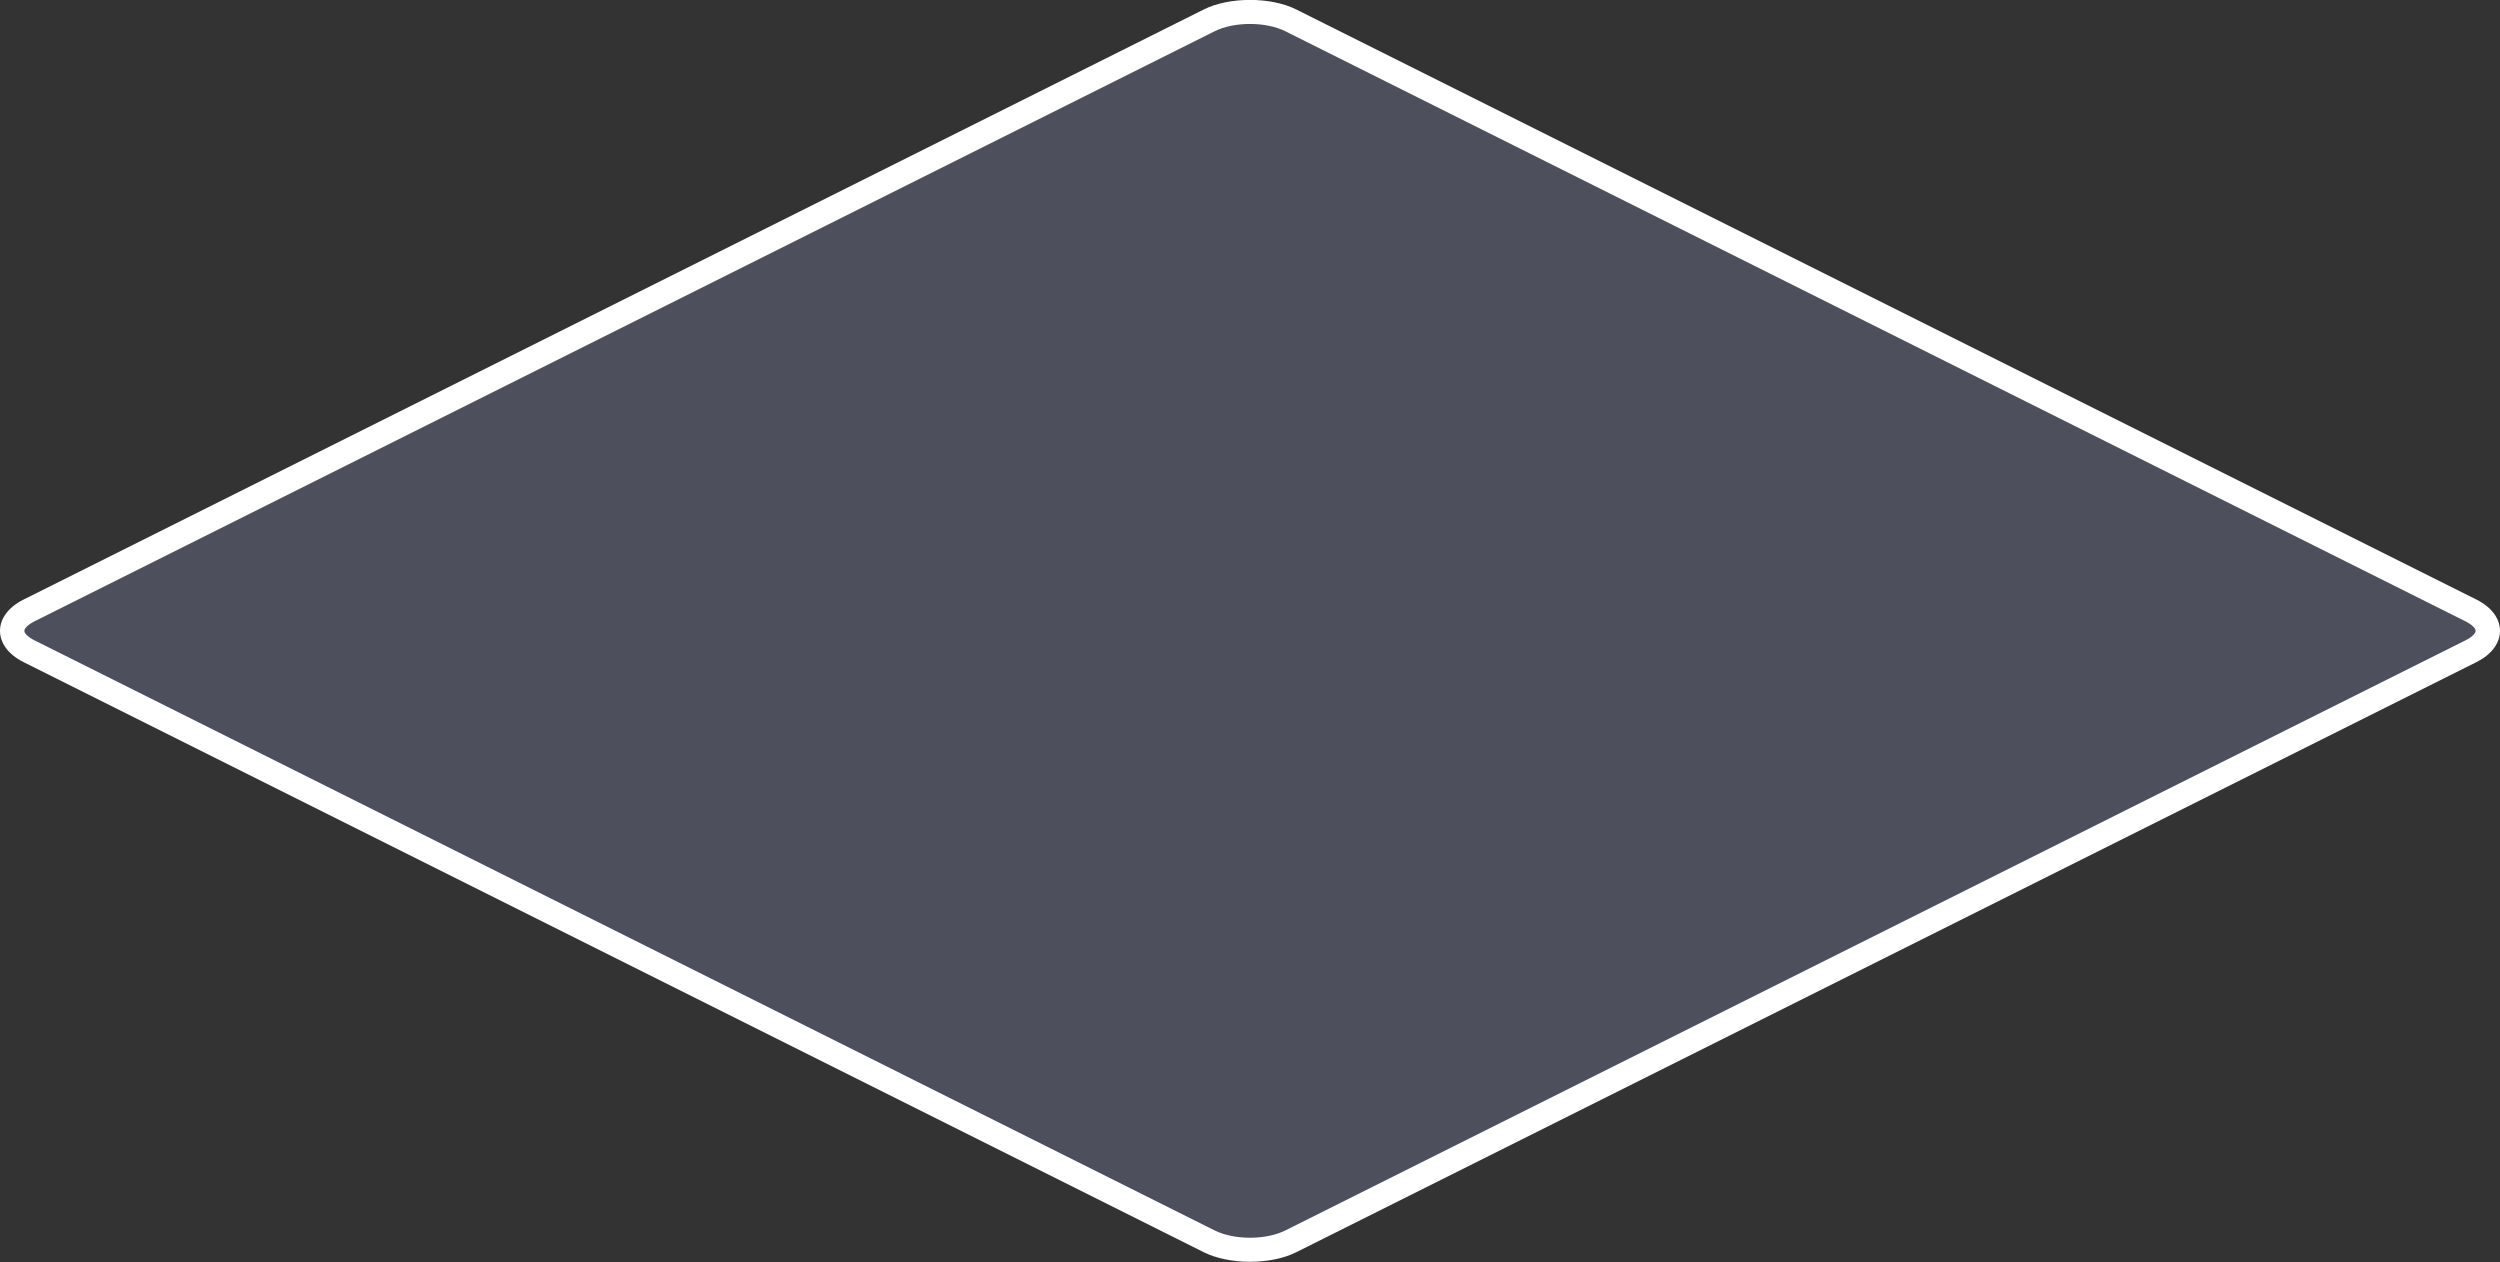
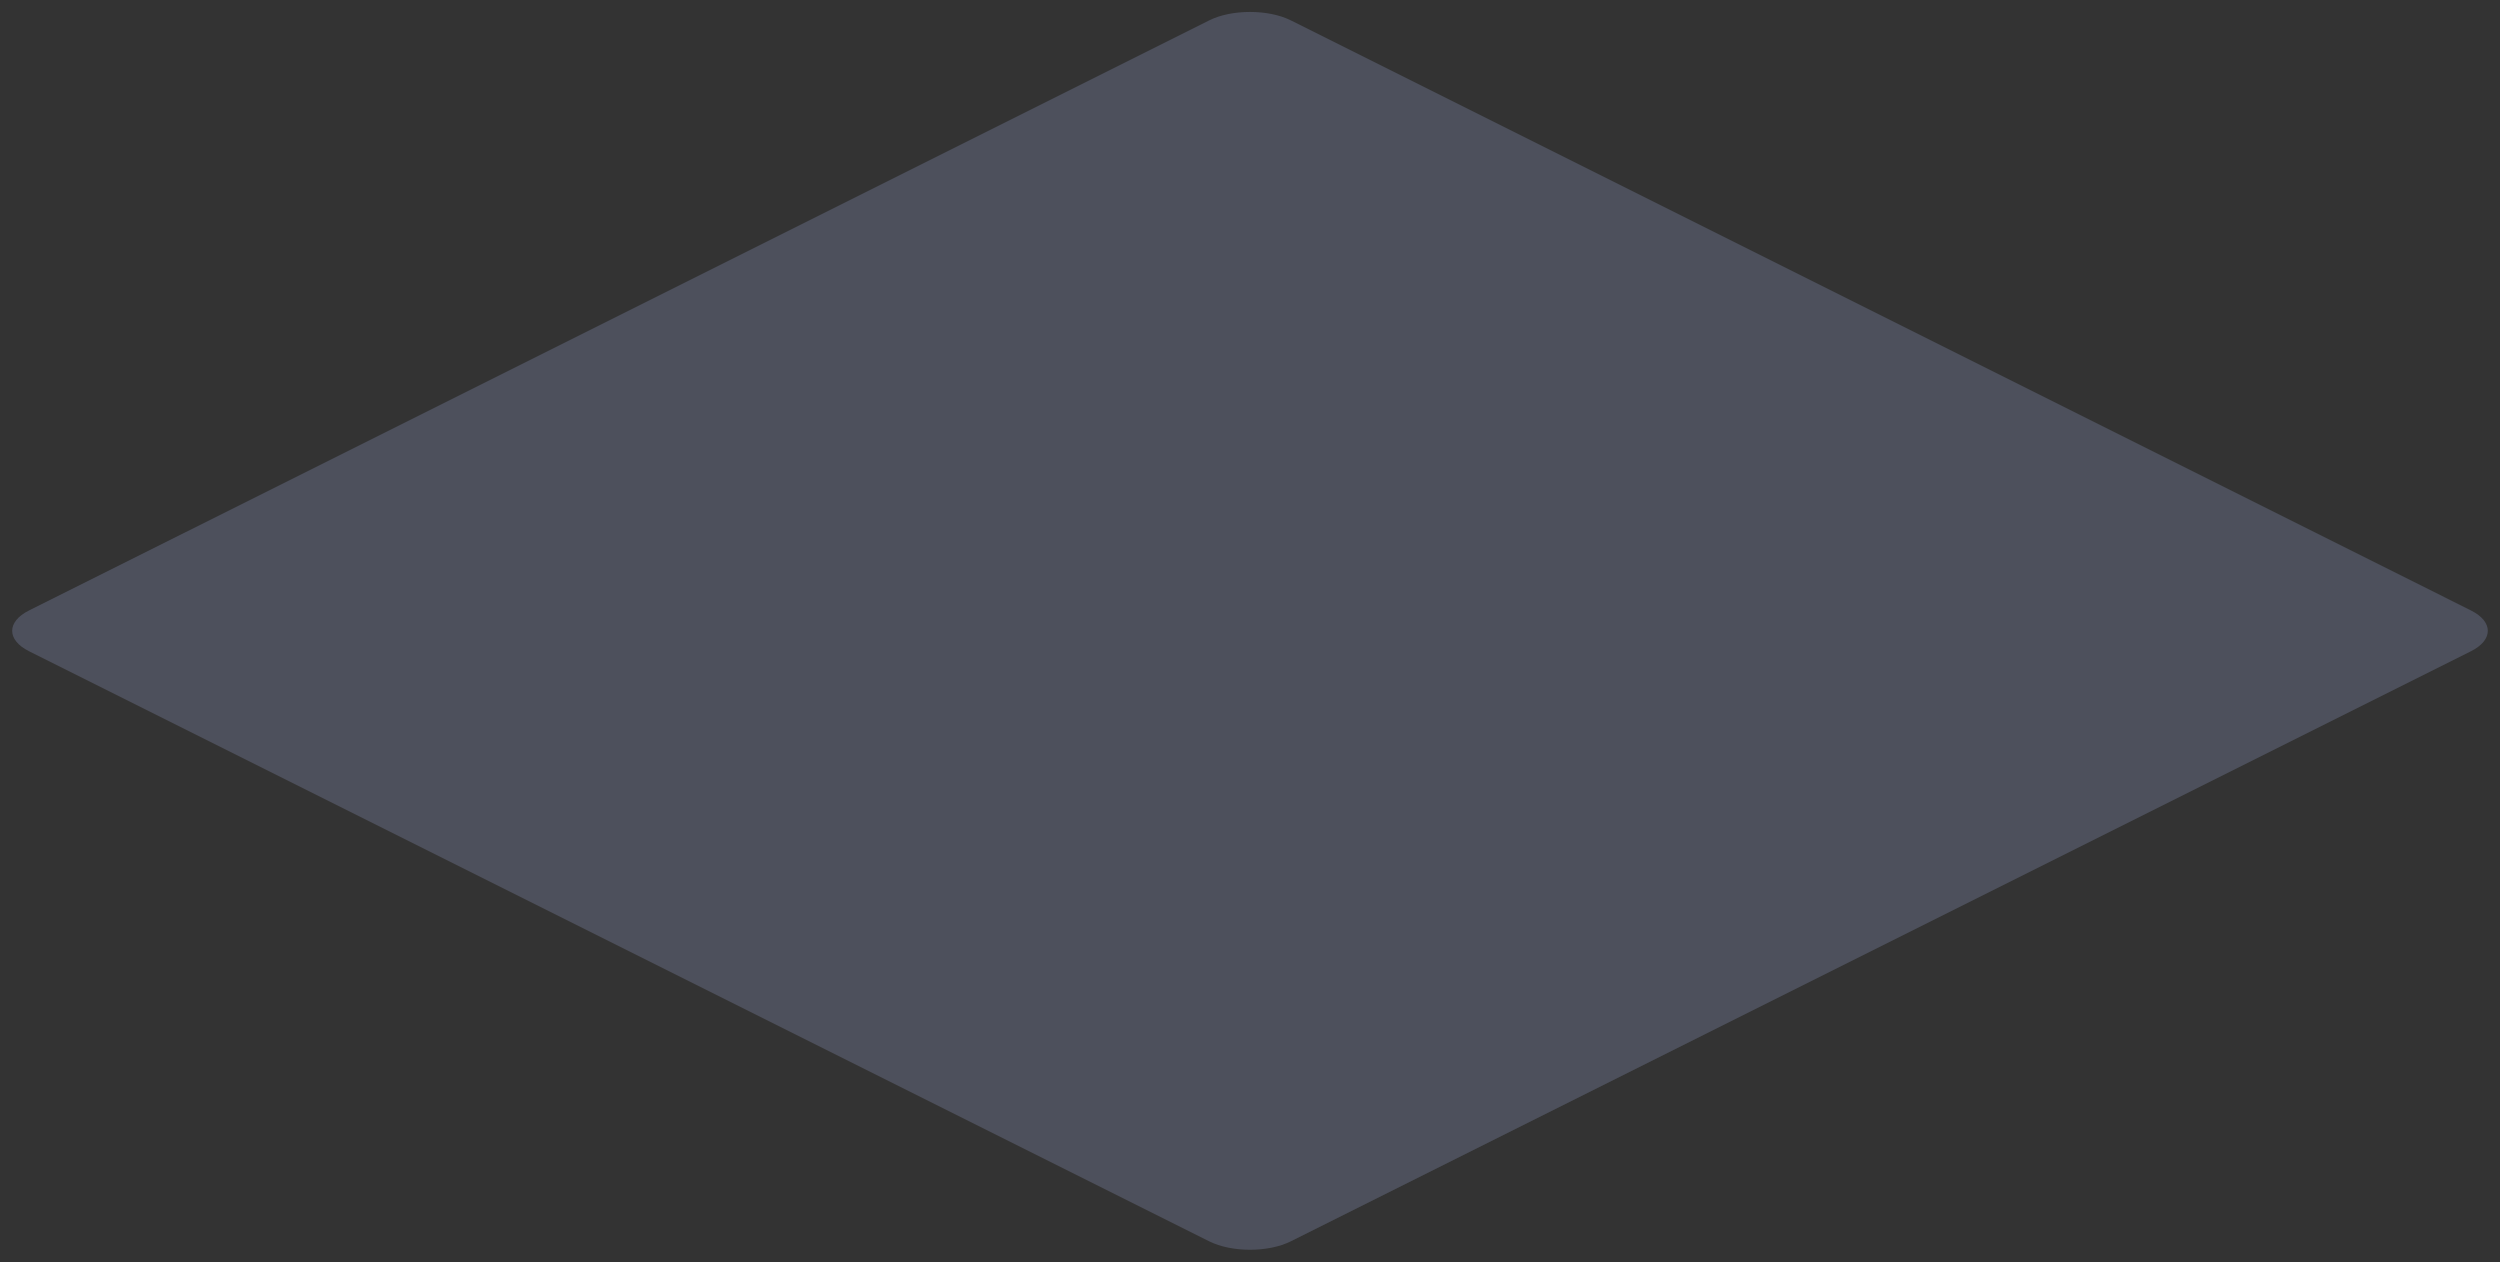
<svg xmlns="http://www.w3.org/2000/svg" width="100%" height="100%" viewBox="0 0 513 259" version="1.1" xml:space="preserve" style="fill-rule:evenodd;clip-rule:evenodd;stroke-linejoin:round;stroke-miterlimit:2;">
  <rect x="0" y="0" width="513" height="259" fill="#333333" stroke="none" />
  <path d="M264.867,4.175c-4.6,-2.3 -12.126,-2.3 -16.726,0l-242.191,121.093c-4.6,2.3 -4.6,6.06 0,8.361l242.191,121.097c4.6,2.299 12.126,2.299 16.726,0l242.183,-121.097c4.6,-2.298 4.6,-6.061 0,-8.361l-242.183,-121.093Z" style="fill:#b7c5ff;fill-opacity:0.2;fill-rule:nonzero;" />
-   <path d="M265.985,1.94c-5.215,-2.609 -13.747,-2.609 -18.962,0c0,-0.001 -242.191,121.092 -242.191,121.092c-3.409,1.704 -4.832,4.171 -4.832,6.416c0,2.245 1.423,4.712 4.831,6.417l242.192,121.097c5.215,2.606 13.747,2.606 18.962,0l242.183,-121.097c3.408,-1.703 4.832,-4.17 4.832,-6.416c0,-2.246 -1.424,-4.713 -4.832,-6.417l-242.183,-121.092Zm-2.236,4.471l242.183,121.093c0.645,0.322 1.169,0.673 1.556,1.061c0.289,0.29 0.512,0.567 0.512,0.884c0,0.317 -0.223,0.594 -0.512,0.883c-0.387,0.388 -0.911,0.738 -1.555,1.06l-242.184,121.098c-3.985,1.991 -10.505,1.991 -14.49,0l-242.191,-121.097c-0.645,-0.323 -1.169,-0.674 -1.556,-1.062c-0.289,-0.29 -0.512,-0.566 -0.512,-0.883c0,-0.317 0.223,-0.593 0.512,-0.883c0.387,-0.388 0.911,-0.739 1.556,-1.061l242.191,-121.093c3.985,-1.993 10.505,-1.993 14.49,0Z" style="fill:#fff;" />
</svg>